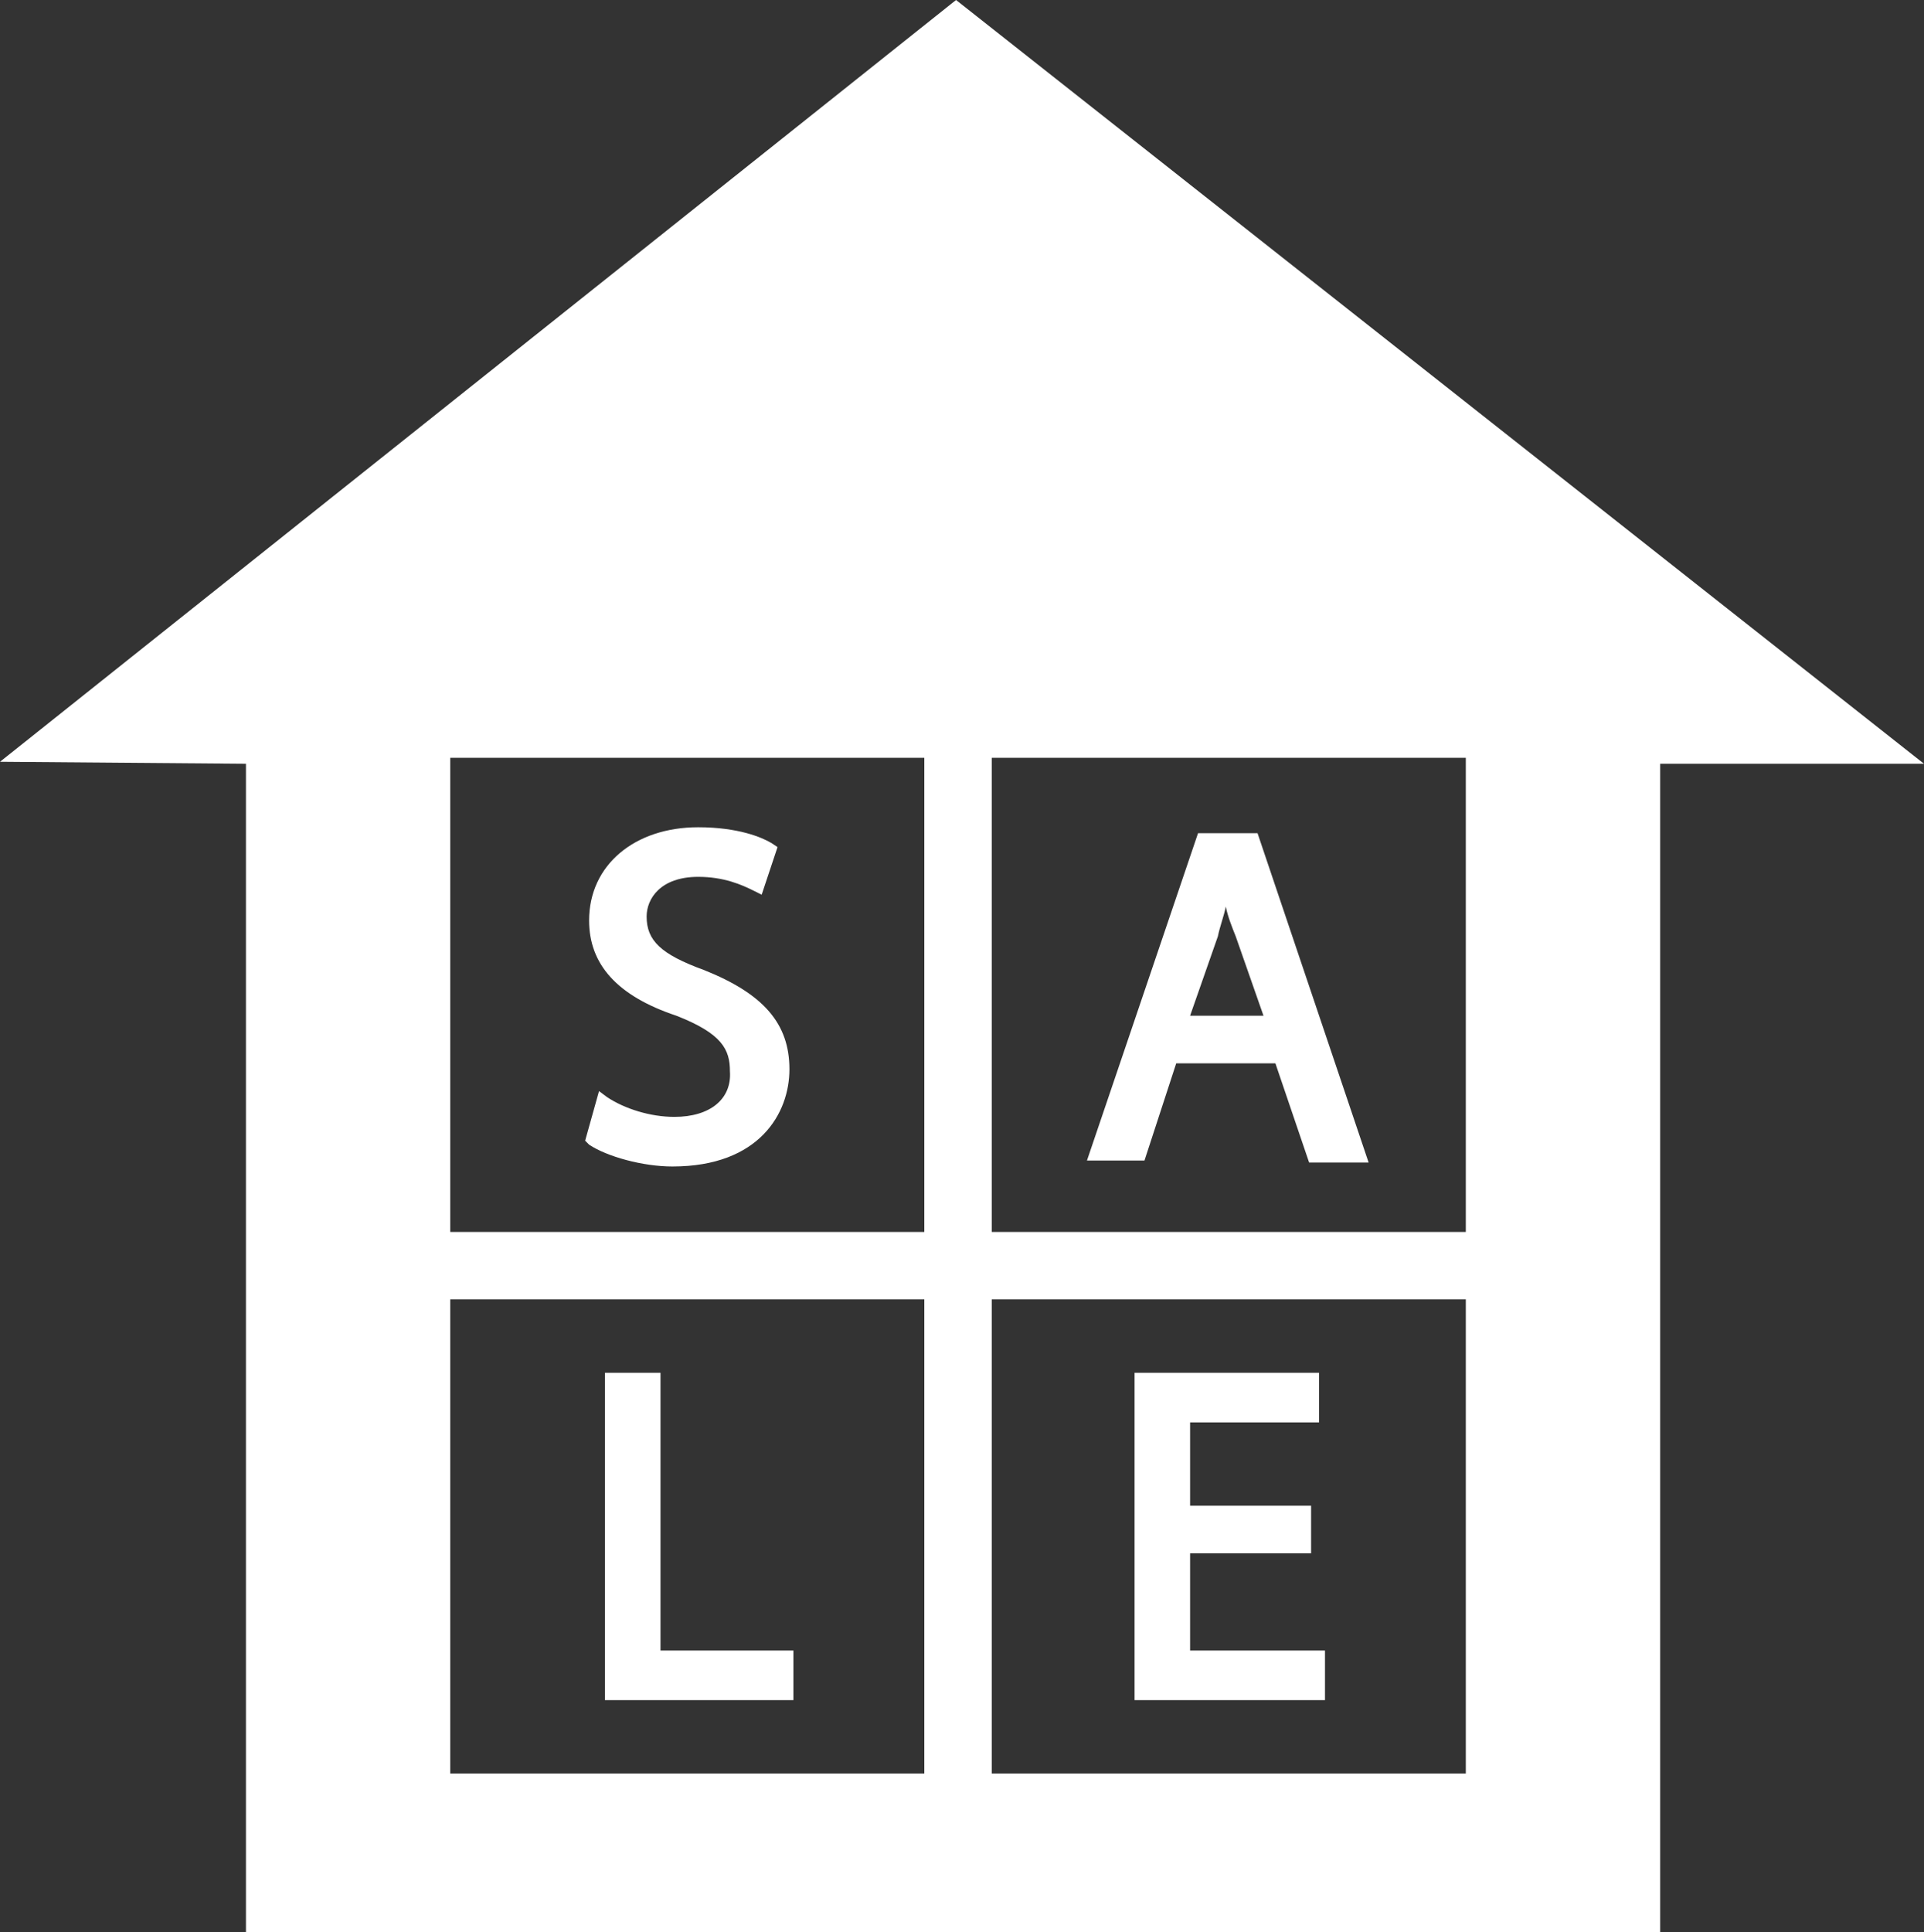
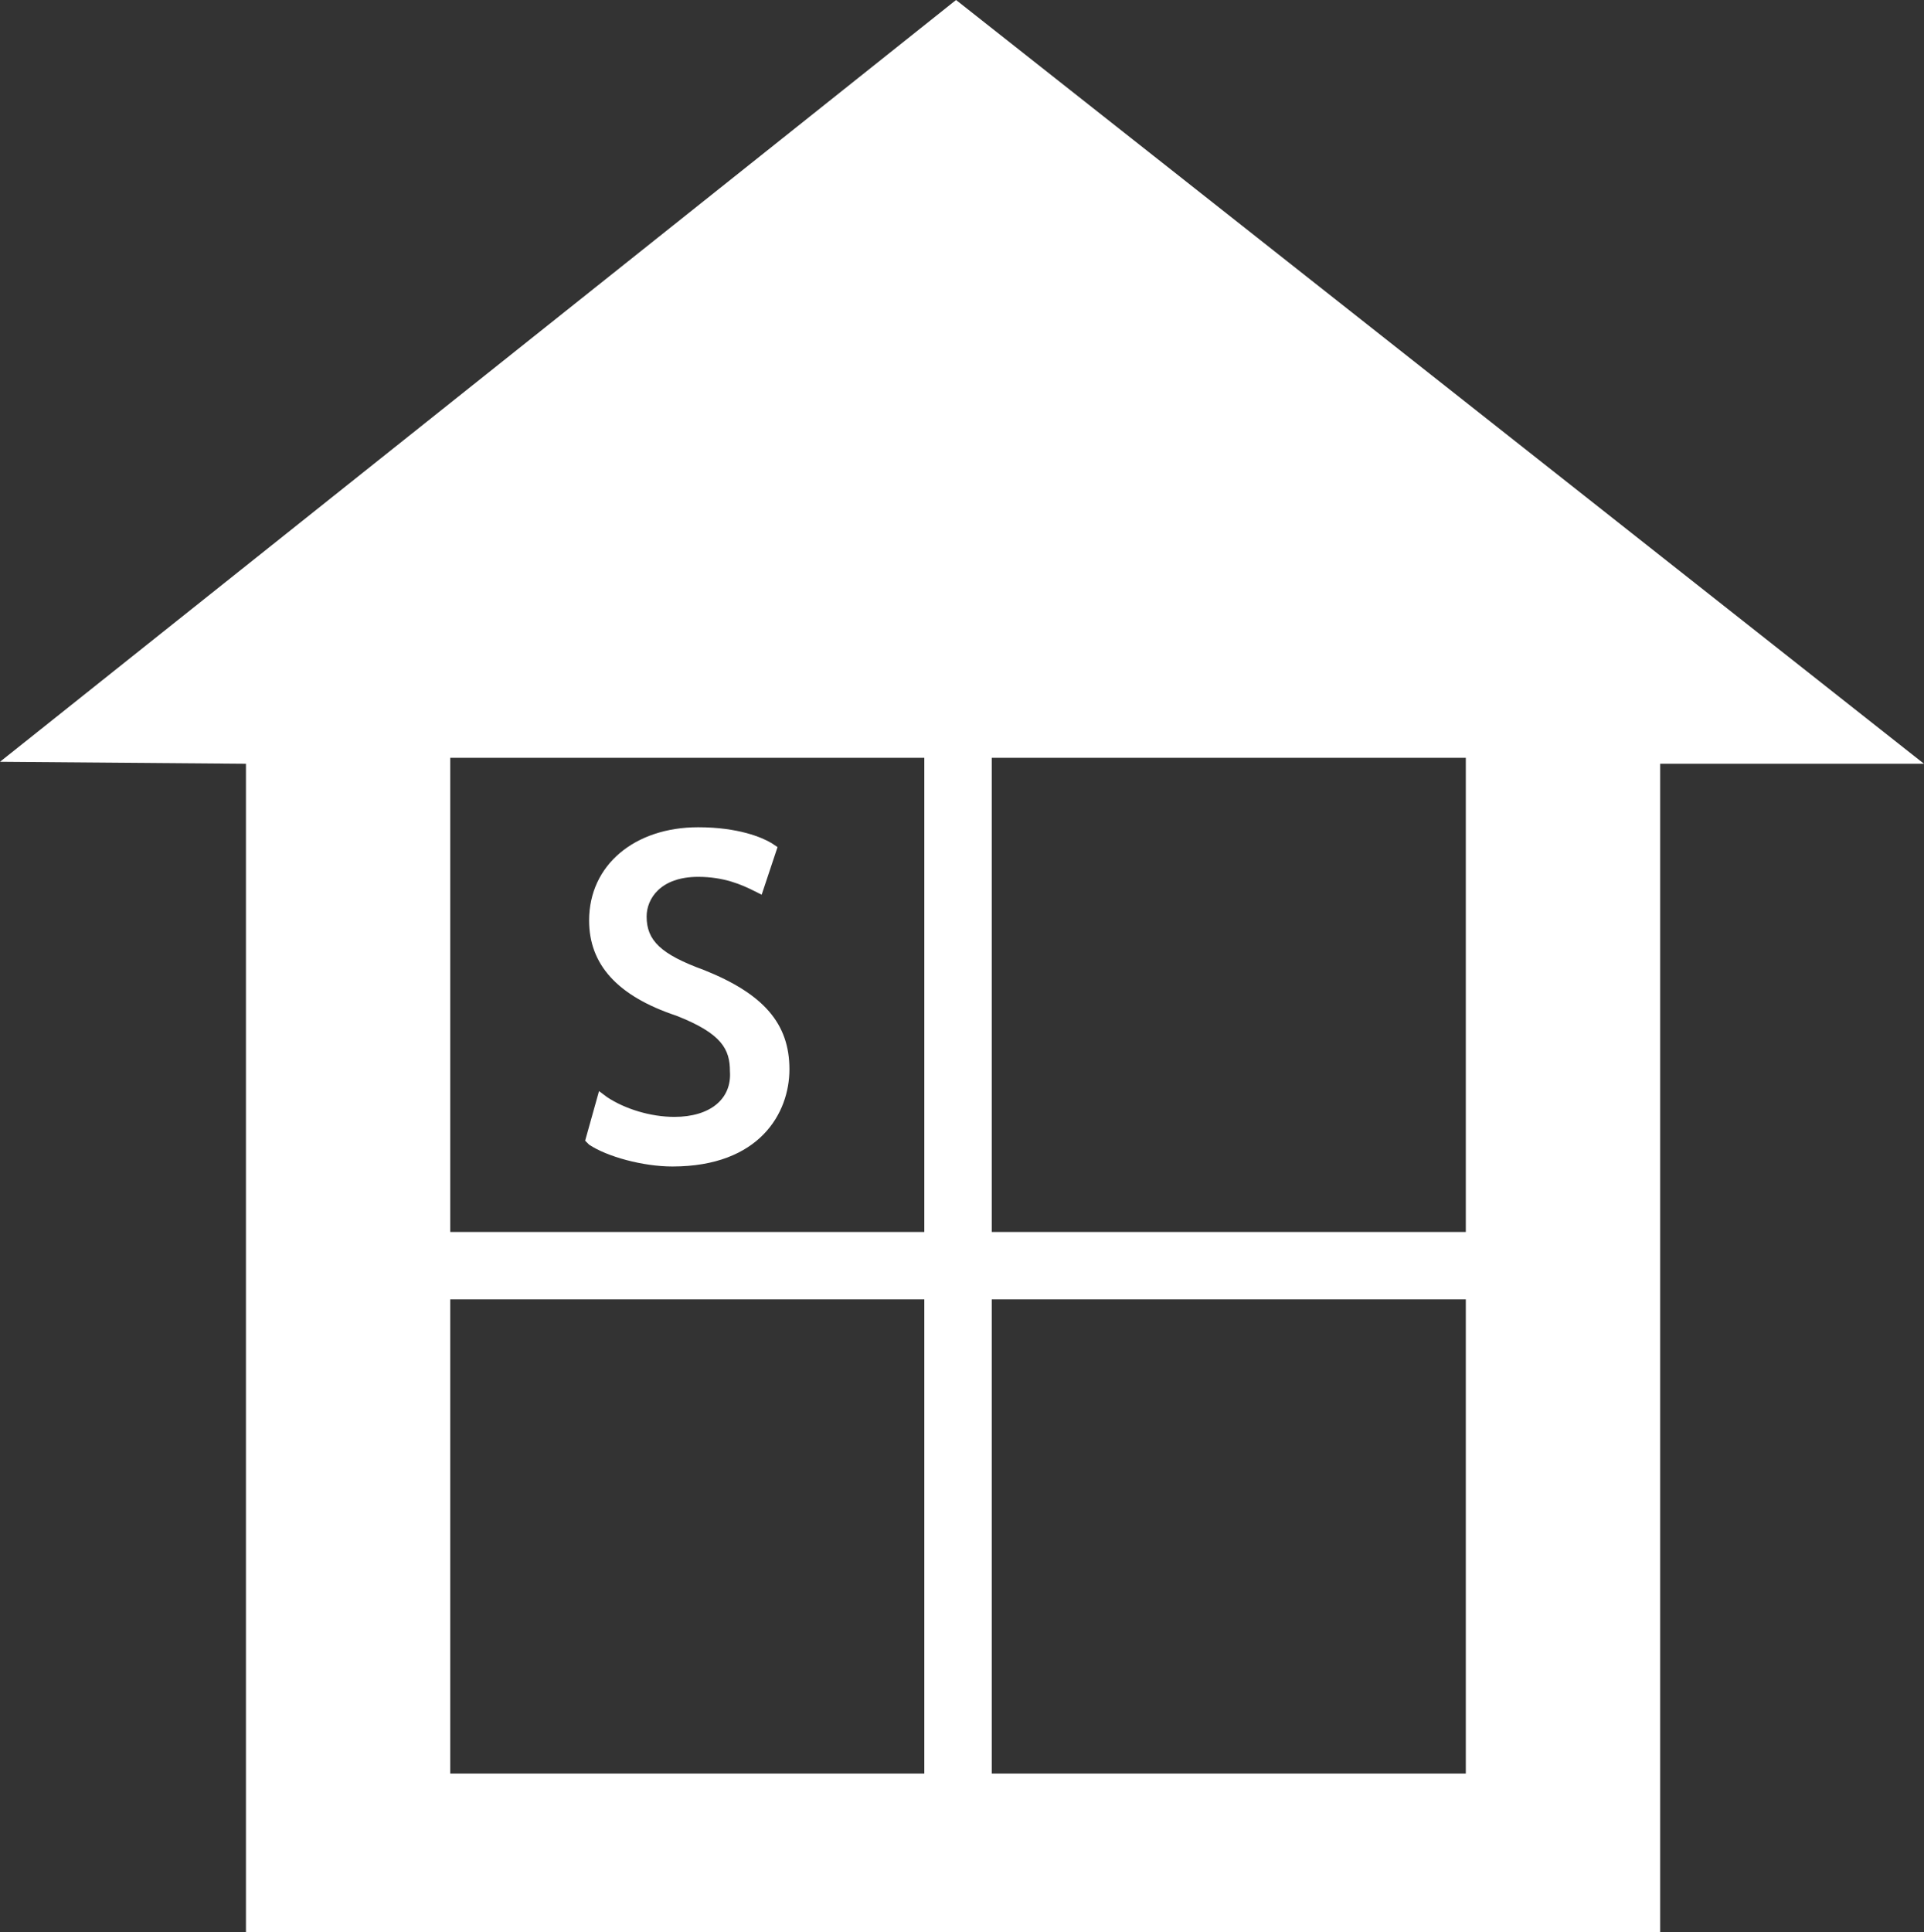
<svg xmlns="http://www.w3.org/2000/svg" version="1.1" id="レイヤー_1" x="0px" y="0px" width="97px" height="97.4px" viewBox="0 0 97 97.4" style="enable-background:new 0 0 97 97.4;" xml:space="preserve">
  <rect x="0" y="0" width="97" height="97.4" fill="#333333" stroke="none" />
  <style type="text/css">
	.st0{fill:#FFFFFF;}
</style>
  <g>
    <path class="st0" d="M34,56.3c-1.2,0-2.5-0.4-3.4-1l-0.4-0.3l-0.7,2.5l0.2,0.2c0.9,0.6,2.7,1.1,4.2,1.1c4.4,0,5.9-2.7,5.9-4.9   c0-2.3-1.3-3.8-4.3-5c-2.2-0.8-2.9-1.5-2.9-2.7c0-0.9,0.7-2,2.6-2c1.3,0,2.2,0.4,2.8,0.7l0.4,0.2l0.8-2.4l-0.3-0.2   c-0.5-0.3-1.7-0.8-3.7-0.8c-3.2,0-5.5,1.9-5.5,4.7c0,2.2,1.4,3.8,4.4,4.8c2.3,0.9,2.7,1.7,2.7,2.8C36.9,55.4,35.8,56.3,34,56.3z" />
-     <path class="st0" d="M59.3,53.6h5l1.7,5h3L63.4,42h-3l-5.6,16.5h2.9L59.3,53.6z M61.4,47.2c0.1-0.5,0.3-1,0.4-1.5   c0.1,0.5,0.3,1,0.5,1.5l1.4,4H60L61.4,47.2z" />
-     <polygon class="st0" points="40,83.2 33.3,83.2 33.3,69.2 30.5,69.2 30.5,85.7 40,85.7  " />
-     <polygon class="st0" points="66.8,83.2 60,83.2 60,78.3 66.1,78.3 66.1,75.9 60,75.9 60,71.7 66.5,71.7 66.5,69.2 57.2,69.2    57.2,85.7 66.8,85.7  " />
    <path class="st0" d="M48.2,0L0,38.4l12.4,0.1v58.9h71.3V38.5H97L48.2,0z M46.6,89.4H22.7V65.5h23.9V89.4z M46.6,62.1H22.7V38.2   h23.9V62.1z M73.9,89.4H50V65.5h23.9V89.4z M73.9,62.1H50V38.2h23.9V62.1z" />
  </g>
</svg>